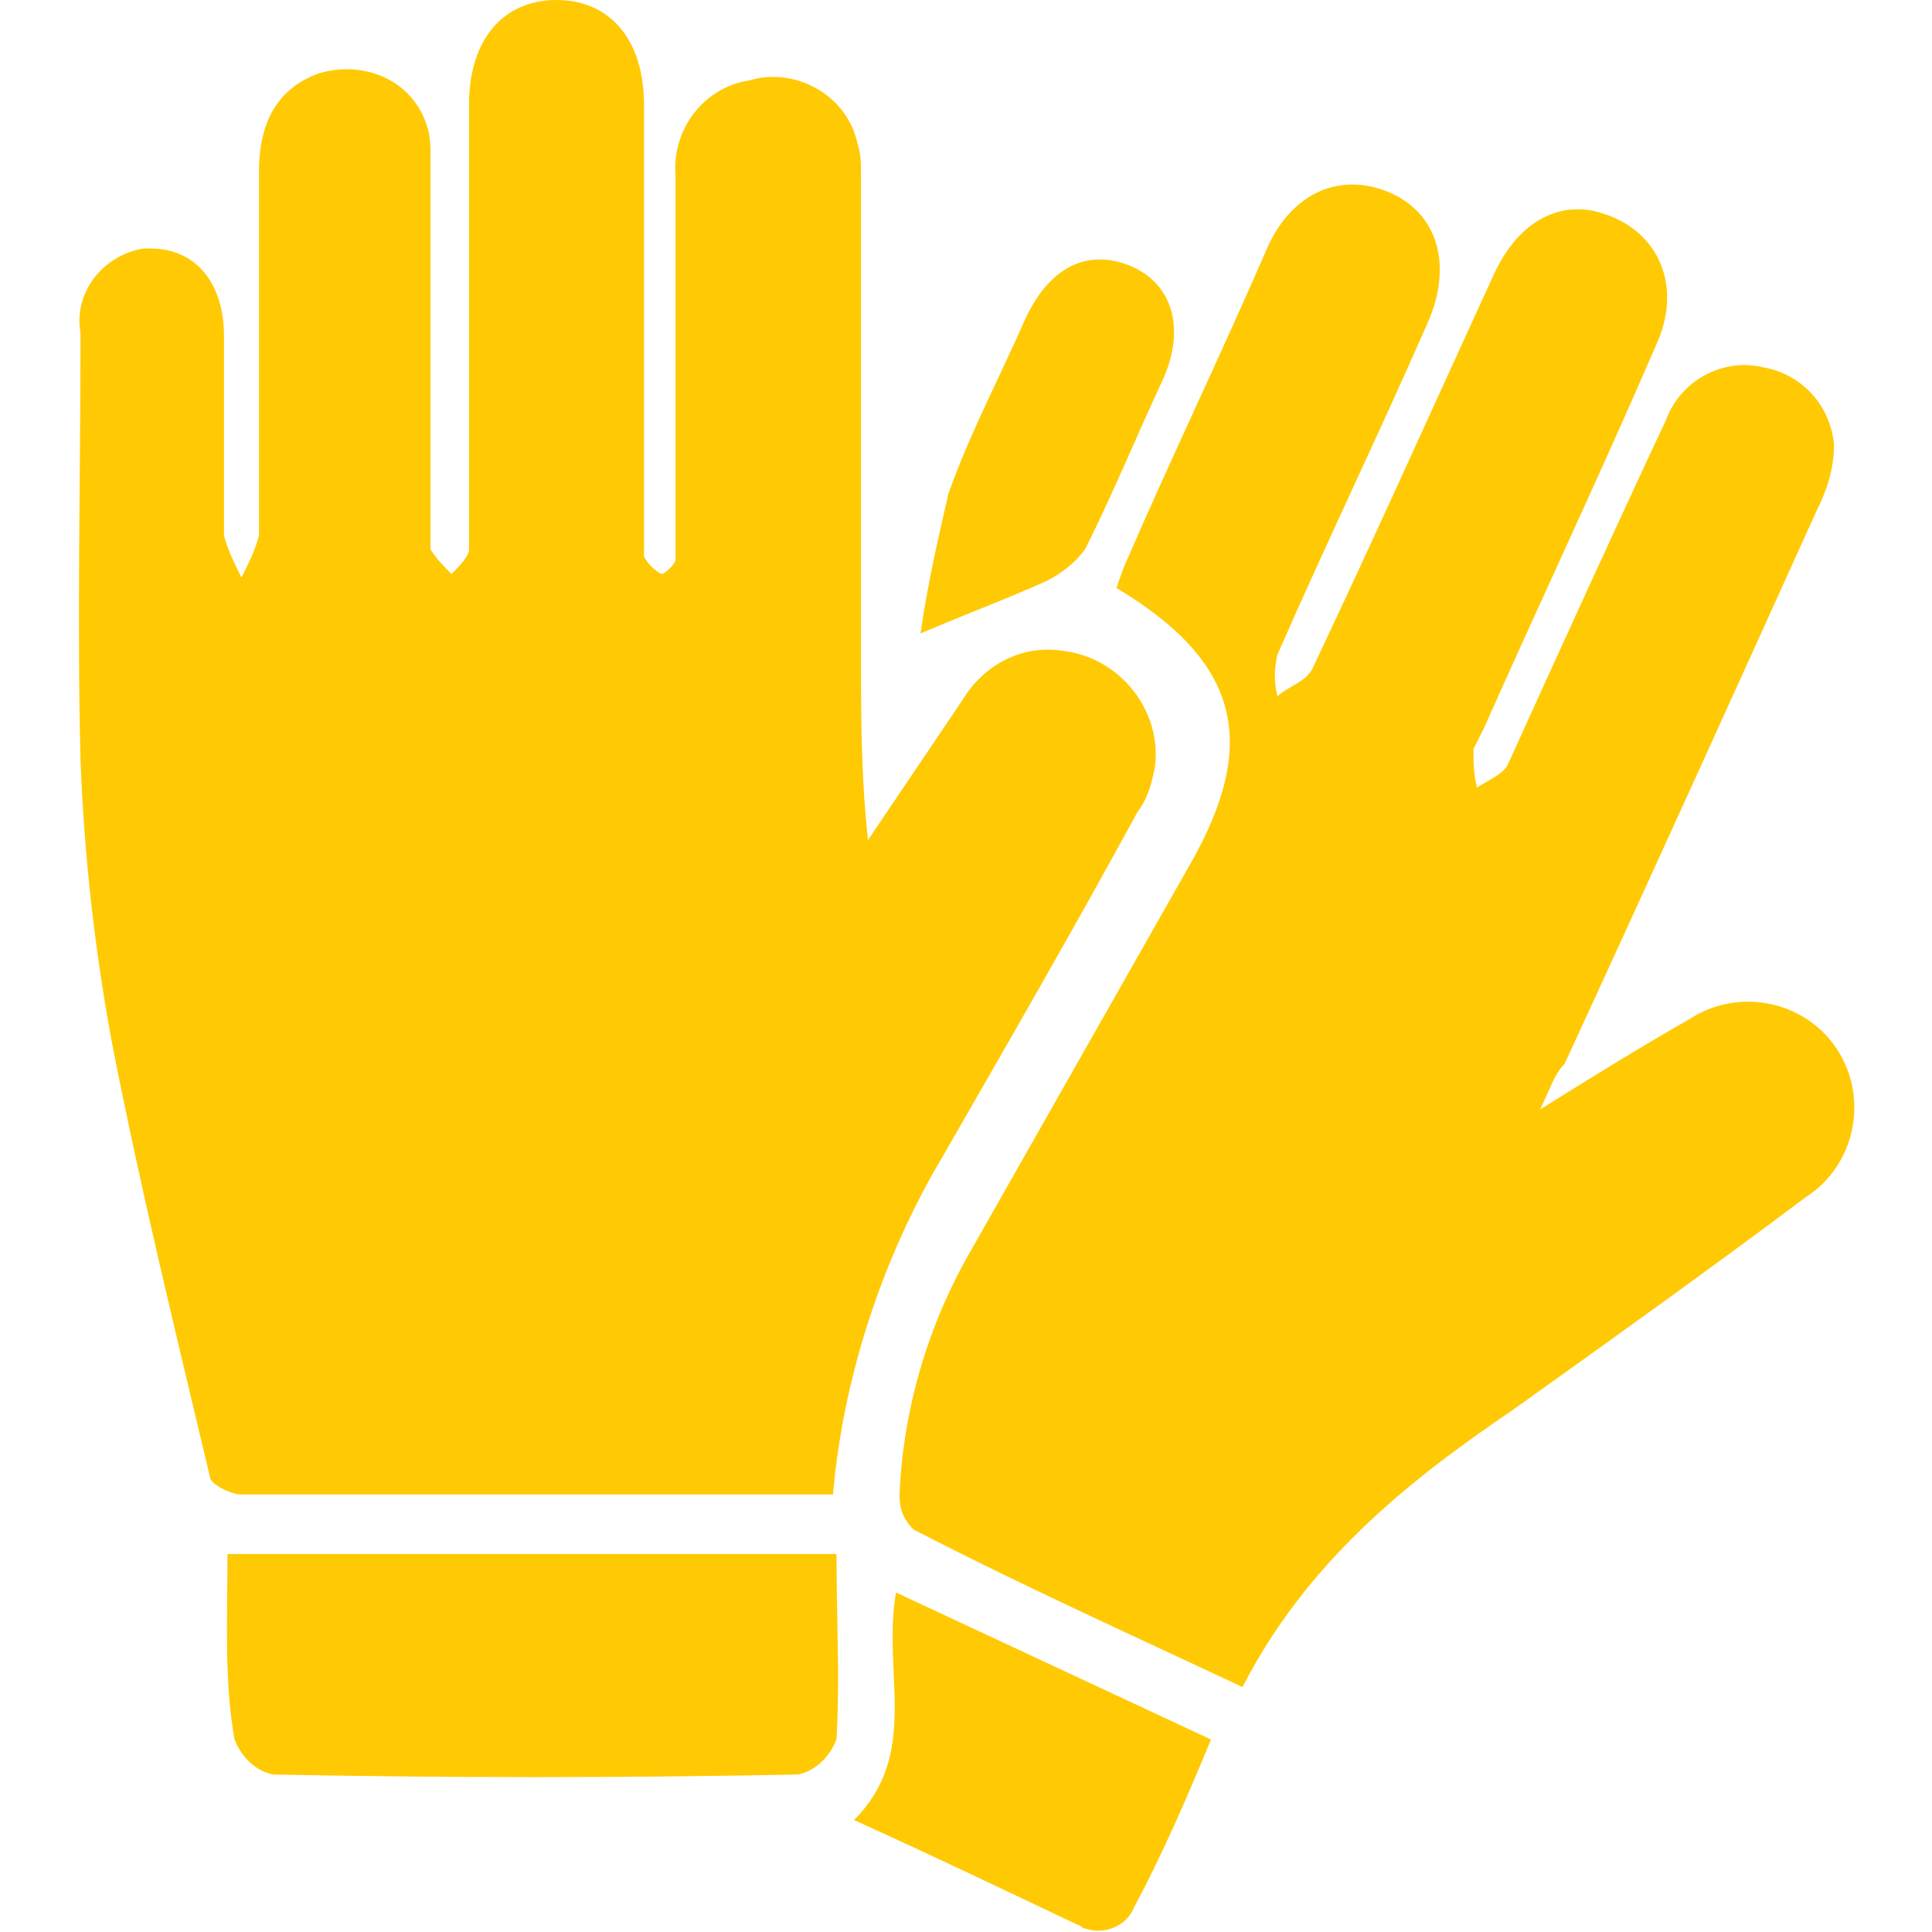
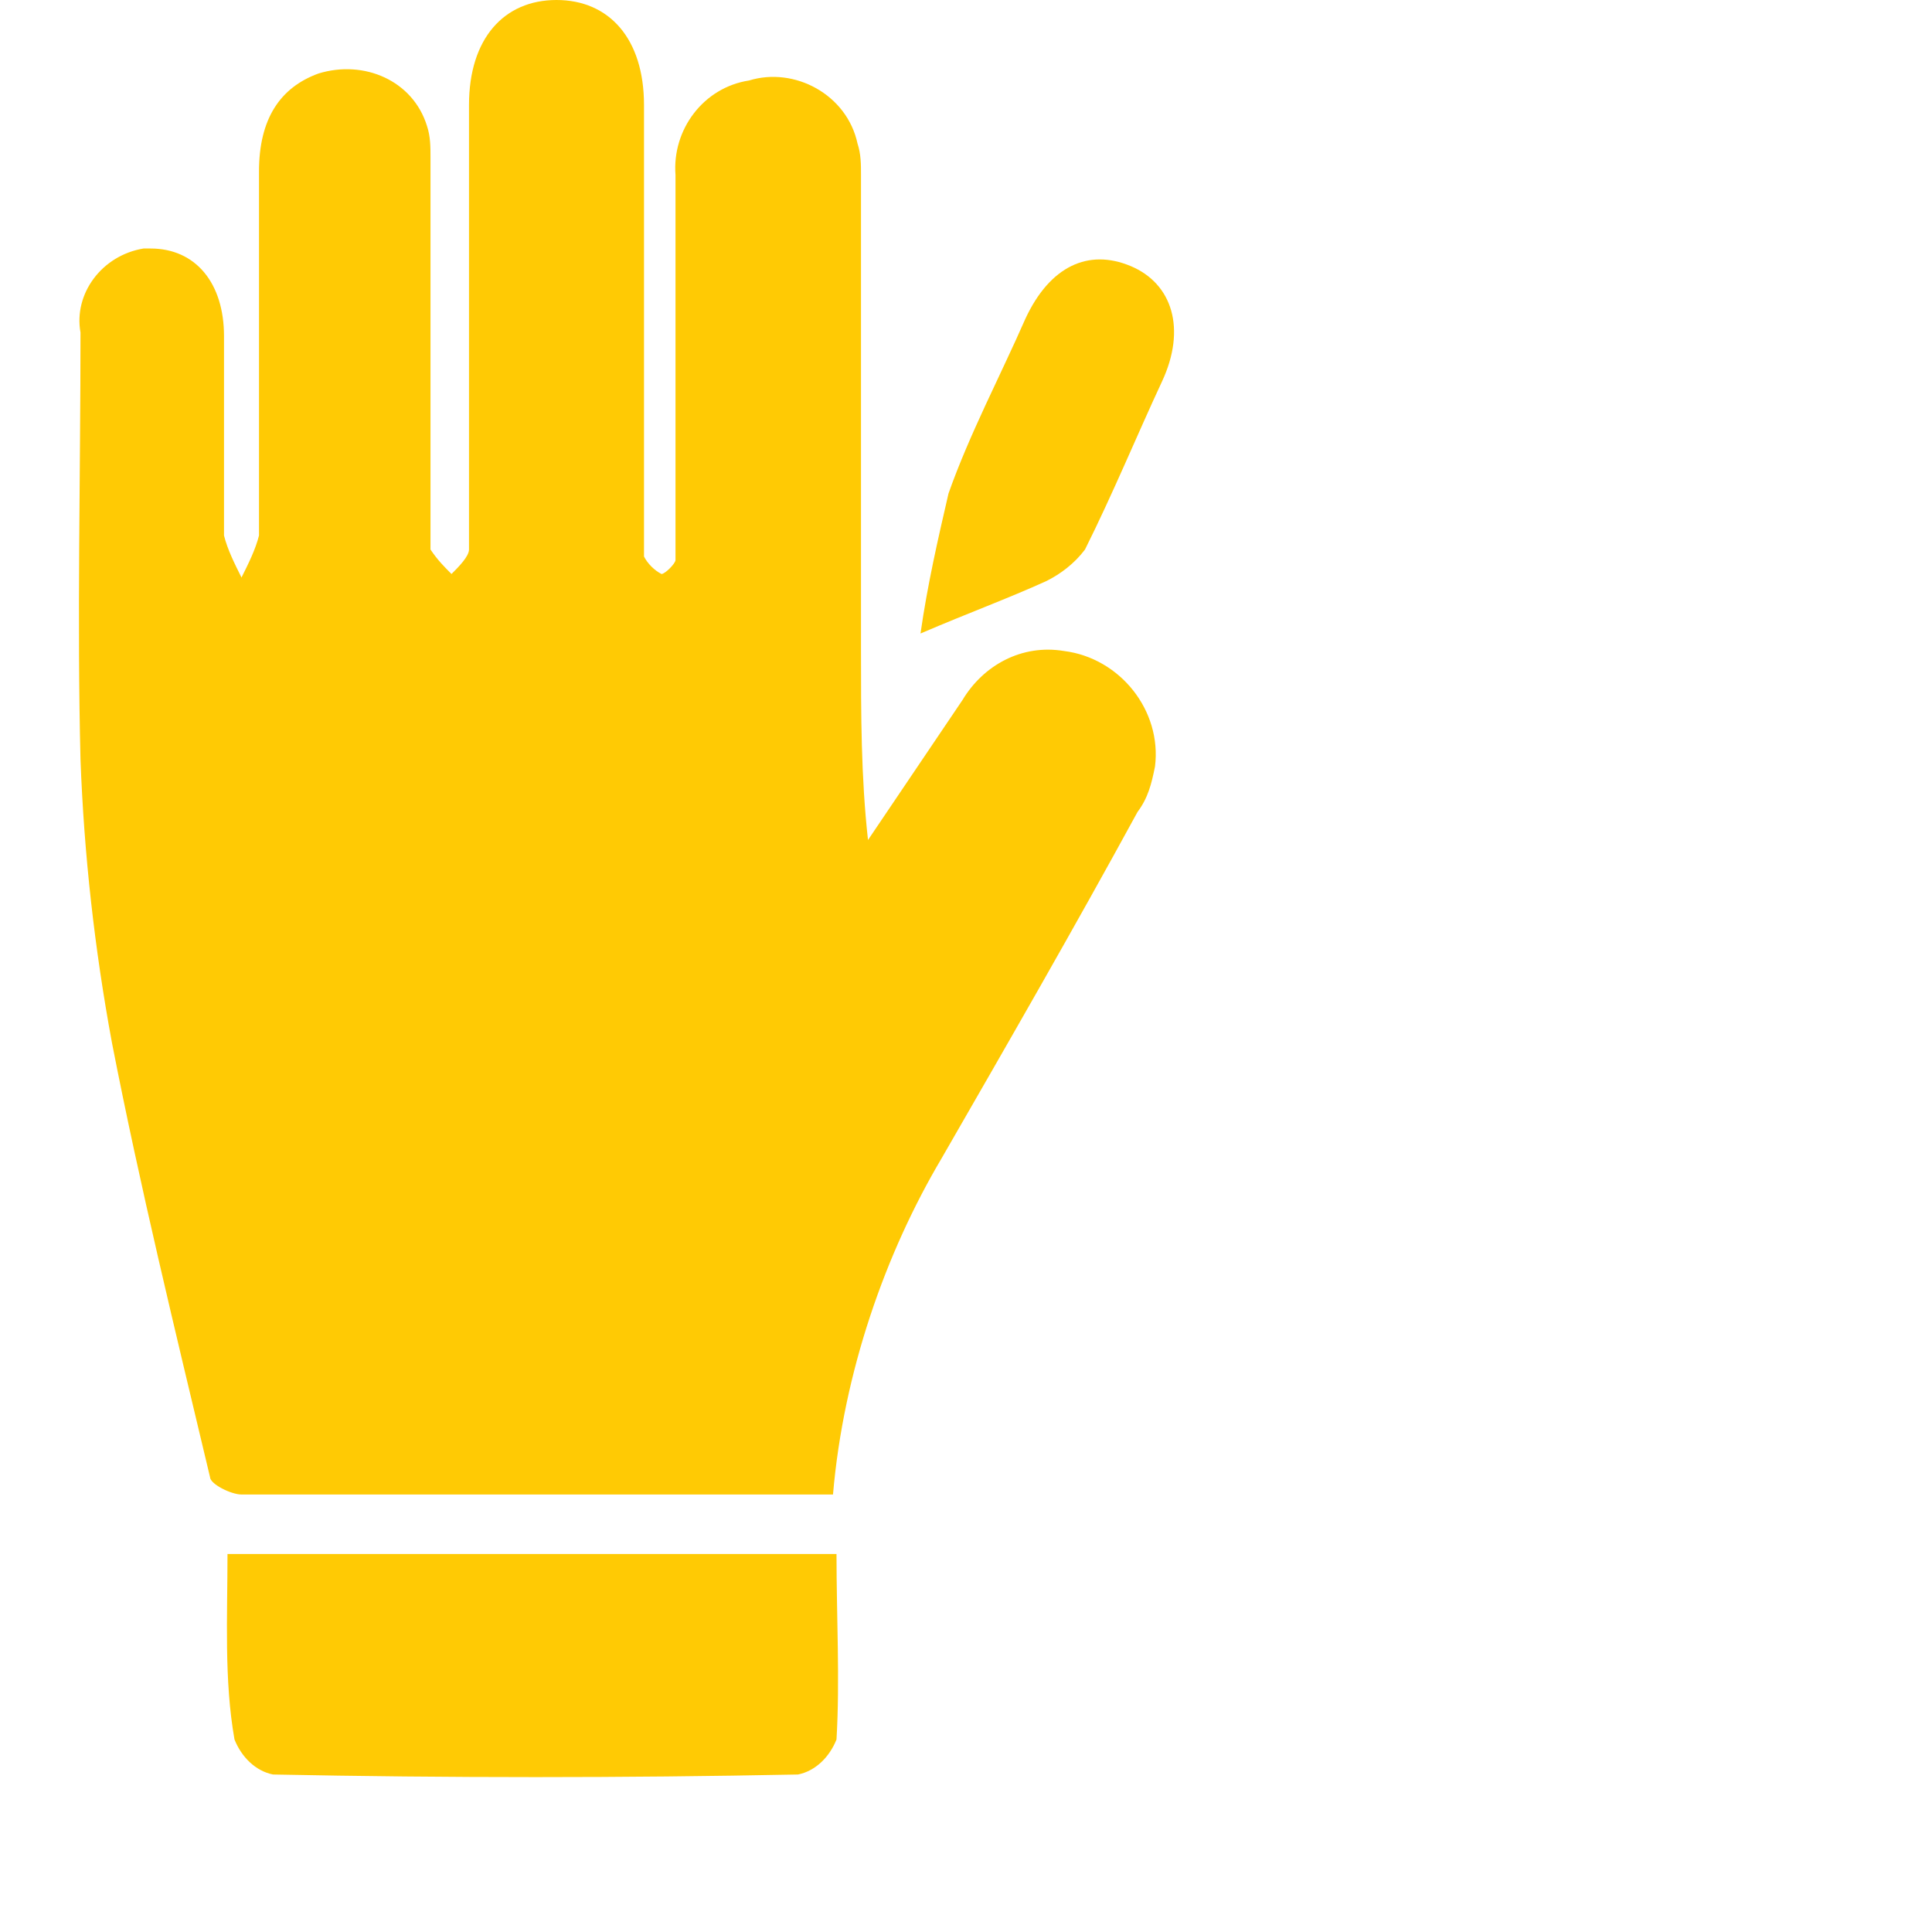
<svg xmlns="http://www.w3.org/2000/svg" version="1.1" id="Layer_1" x="0px" y="0px" viewBox="0 0 55.2 55.2" style="enable-background:new 0 0 55.2 55.2;" xml:space="preserve">
  <style type="text/css">
	.st0{fill:#FFCA04;}
</style>
  <g id="Layer_2_00000010289518152741055930000005048133193985664933_">
    <g id="Layer_1-2">
      <path class="st0" d="M23.8,42.7h-7.9c-3,0-6,0-9,0c-0.3,0-0.9-0.3-0.9-0.5C5,38,4,33.9,3.2,29.8c-0.5-2.7-0.8-5.4-0.9-8.1    c-0.1-4,0-8.1,0-12.2C2.1,8.4,2.9,7.3,4.1,7.1c0.1,0,0.1,0,0.2,0c1.3,0,2.1,1,2.1,2.5c0,1.9,0,3.8,0,5.7c0.1,0.4,0.3,0.8,0.5,1.2    c0.2-0.4,0.4-0.8,0.5-1.2c0-3.5,0-6.9,0-10.4c0-1.5,0.6-2.4,1.7-2.8c1.3-0.4,2.7,0.2,3.1,1.5c0.1,0.3,0.1,0.6,0.1,0.9    c0,3.5,0,6.9,0,10.4c0,0.3,0,0.5,0,0.8c0.2,0.3,0.4,0.5,0.6,0.7c0.2-0.2,0.5-0.5,0.5-0.7c0-0.7,0-1.5,0-2.2V3c0-1.9,1-3,2.5-3    s2.5,1.1,2.5,3c0,4,0,8,0,12c0,0.3,0,0.6,0,0.9c0.1,0.2,0.3,0.4,0.5,0.5c0.1,0,0.4-0.3,0.4-0.4c0-0.3,0-0.6,0-0.9    c0-3.4,0-6.8,0-10.1c-0.1-1.3,0.8-2.5,2.1-2.7c1.3-0.4,2.8,0.4,3.1,1.8c0.1,0.3,0.1,0.6,0.1,0.9c0,4.5,0,9.1,0,13.6    c0,1.8,0,3.6,0.2,5.4l2.7-4c0.6-1,1.7-1.6,2.9-1.4c1.6,0.2,2.8,1.7,2.6,3.3c-0.1,0.5-0.2,0.9-0.5,1.3c-1.8,3.3-3.7,6.6-5.6,9.9    C25.3,35.8,24.1,39.2,23.8,42.7" />
-       <path class="st0" d="M44,31.7c1.6-1,2.9-1.8,4.3-2.6c1.4-0.9,3.3-0.5,4.2,0.9c0.9,1.4,0.5,3.3-0.9,4.2c-2.8,2.1-5.6,4.1-8.4,6.1    c-3.1,2.1-5.9,4.4-7.7,7.9c-3.2-1.5-6.3-2.9-9.4-4.5c-0.3-0.3-0.4-0.6-0.4-1c0.1-2.4,0.8-4.8,2-6.9c2.1-3.7,4.2-7.4,6.3-11.1    c2-3.5,1.4-5.8-2.1-7.9c0.1-0.3,0.2-0.6,0.3-0.8c1.3-3,2.7-5.9,4-8.9c0.7-1.6,2.1-2.2,3.5-1.6s1.8,2.1,1.1,3.7    c-1.4,3.2-2.9,6.3-4.3,9.5c-0.1,0.4-0.1,0.8,0,1.2c0.3-0.3,0.8-0.4,1-0.8c1.8-3.8,3.5-7.6,5.2-11.3c0.7-1.5,1.9-2.1,3.1-1.7    c1.6,0.5,2.3,2.1,1.5,3.8c-1.6,3.7-3.3,7.3-4.9,10.9c-0.1,0.2-0.2,0.4-0.3,0.6c0,0.4,0,0.7,0.1,1.1c0.3-0.2,0.8-0.4,0.9-0.7    c1.5-3.3,3-6.6,4.5-9.8c0.4-1.1,1.6-1.8,2.8-1.5c1.1,0.2,1.9,1.1,2,2.2c0,0.7-0.2,1.3-0.5,1.9c-2.4,5.3-4.8,10.6-7.2,15.8    C44.4,30.7,44.3,31.1,44,31.7" />
      <path class="st0" d="M6.5,44.4h17.4c0,1.8,0.1,3.6,0,5.3c-0.2,0.5-0.6,0.9-1.1,1c-5,0.1-10,0.1-15,0c-0.5-0.1-0.9-0.5-1.1-1    C6.4,48,6.5,46.2,6.5,44.4" />
-       <path class="st0" d="M25.6,45.5l9,4.2c-0.7,1.7-1.4,3.3-2.2,4.8c-0.2,0.5-0.8,0.8-1.4,0.6c-0.1,0-0.1-0.1-0.2-0.1    c-2.1-1-4.2-2-6.4-3C26.3,50.1,25.2,47.8,25.6,45.5" />
      <path class="st0" d="M26.3,18.1c0.2-1.4,0.5-2.7,0.8-4c0.6-1.7,1.5-3.4,2.2-5c0.7-1.5,1.8-2,3-1.5s1.6,1.8,0.9,3.3    c-0.7,1.5-1.4,3.2-2.2,4.8c-0.3,0.4-0.7,0.7-1.1,0.9C28.8,17.1,27.7,17.5,26.3,18.1" />
    </g>
  </g>
</svg>